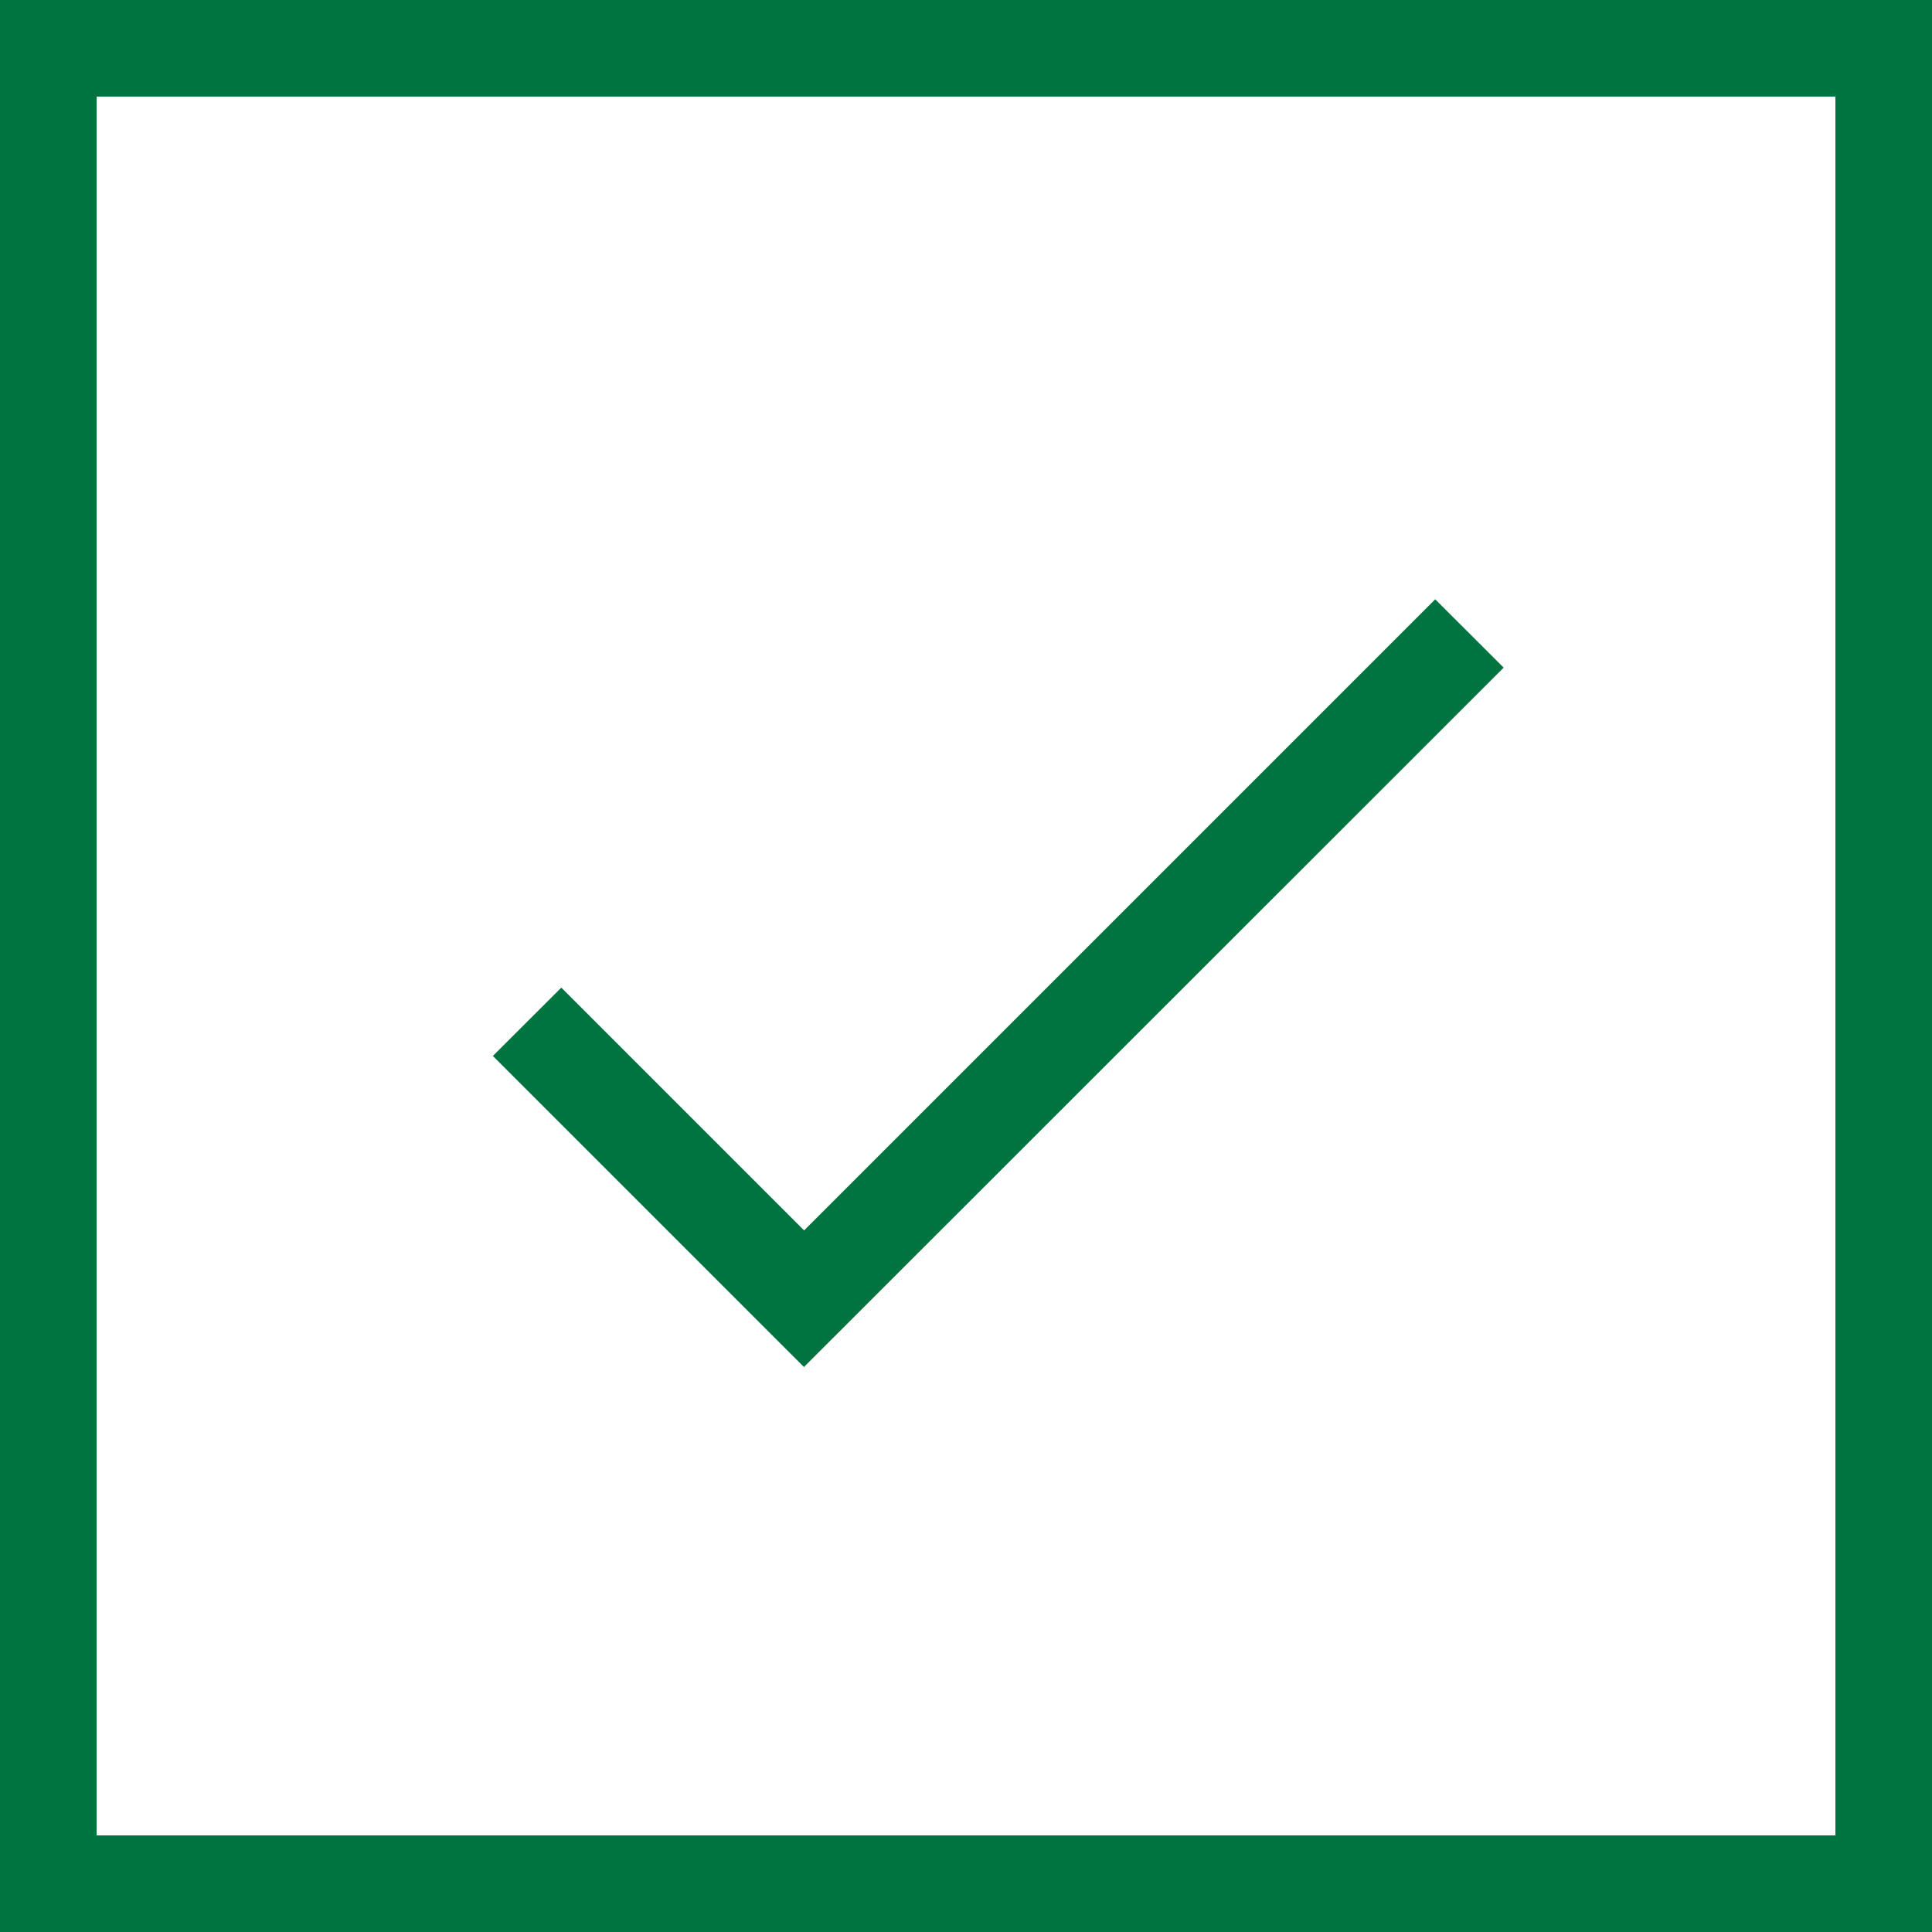
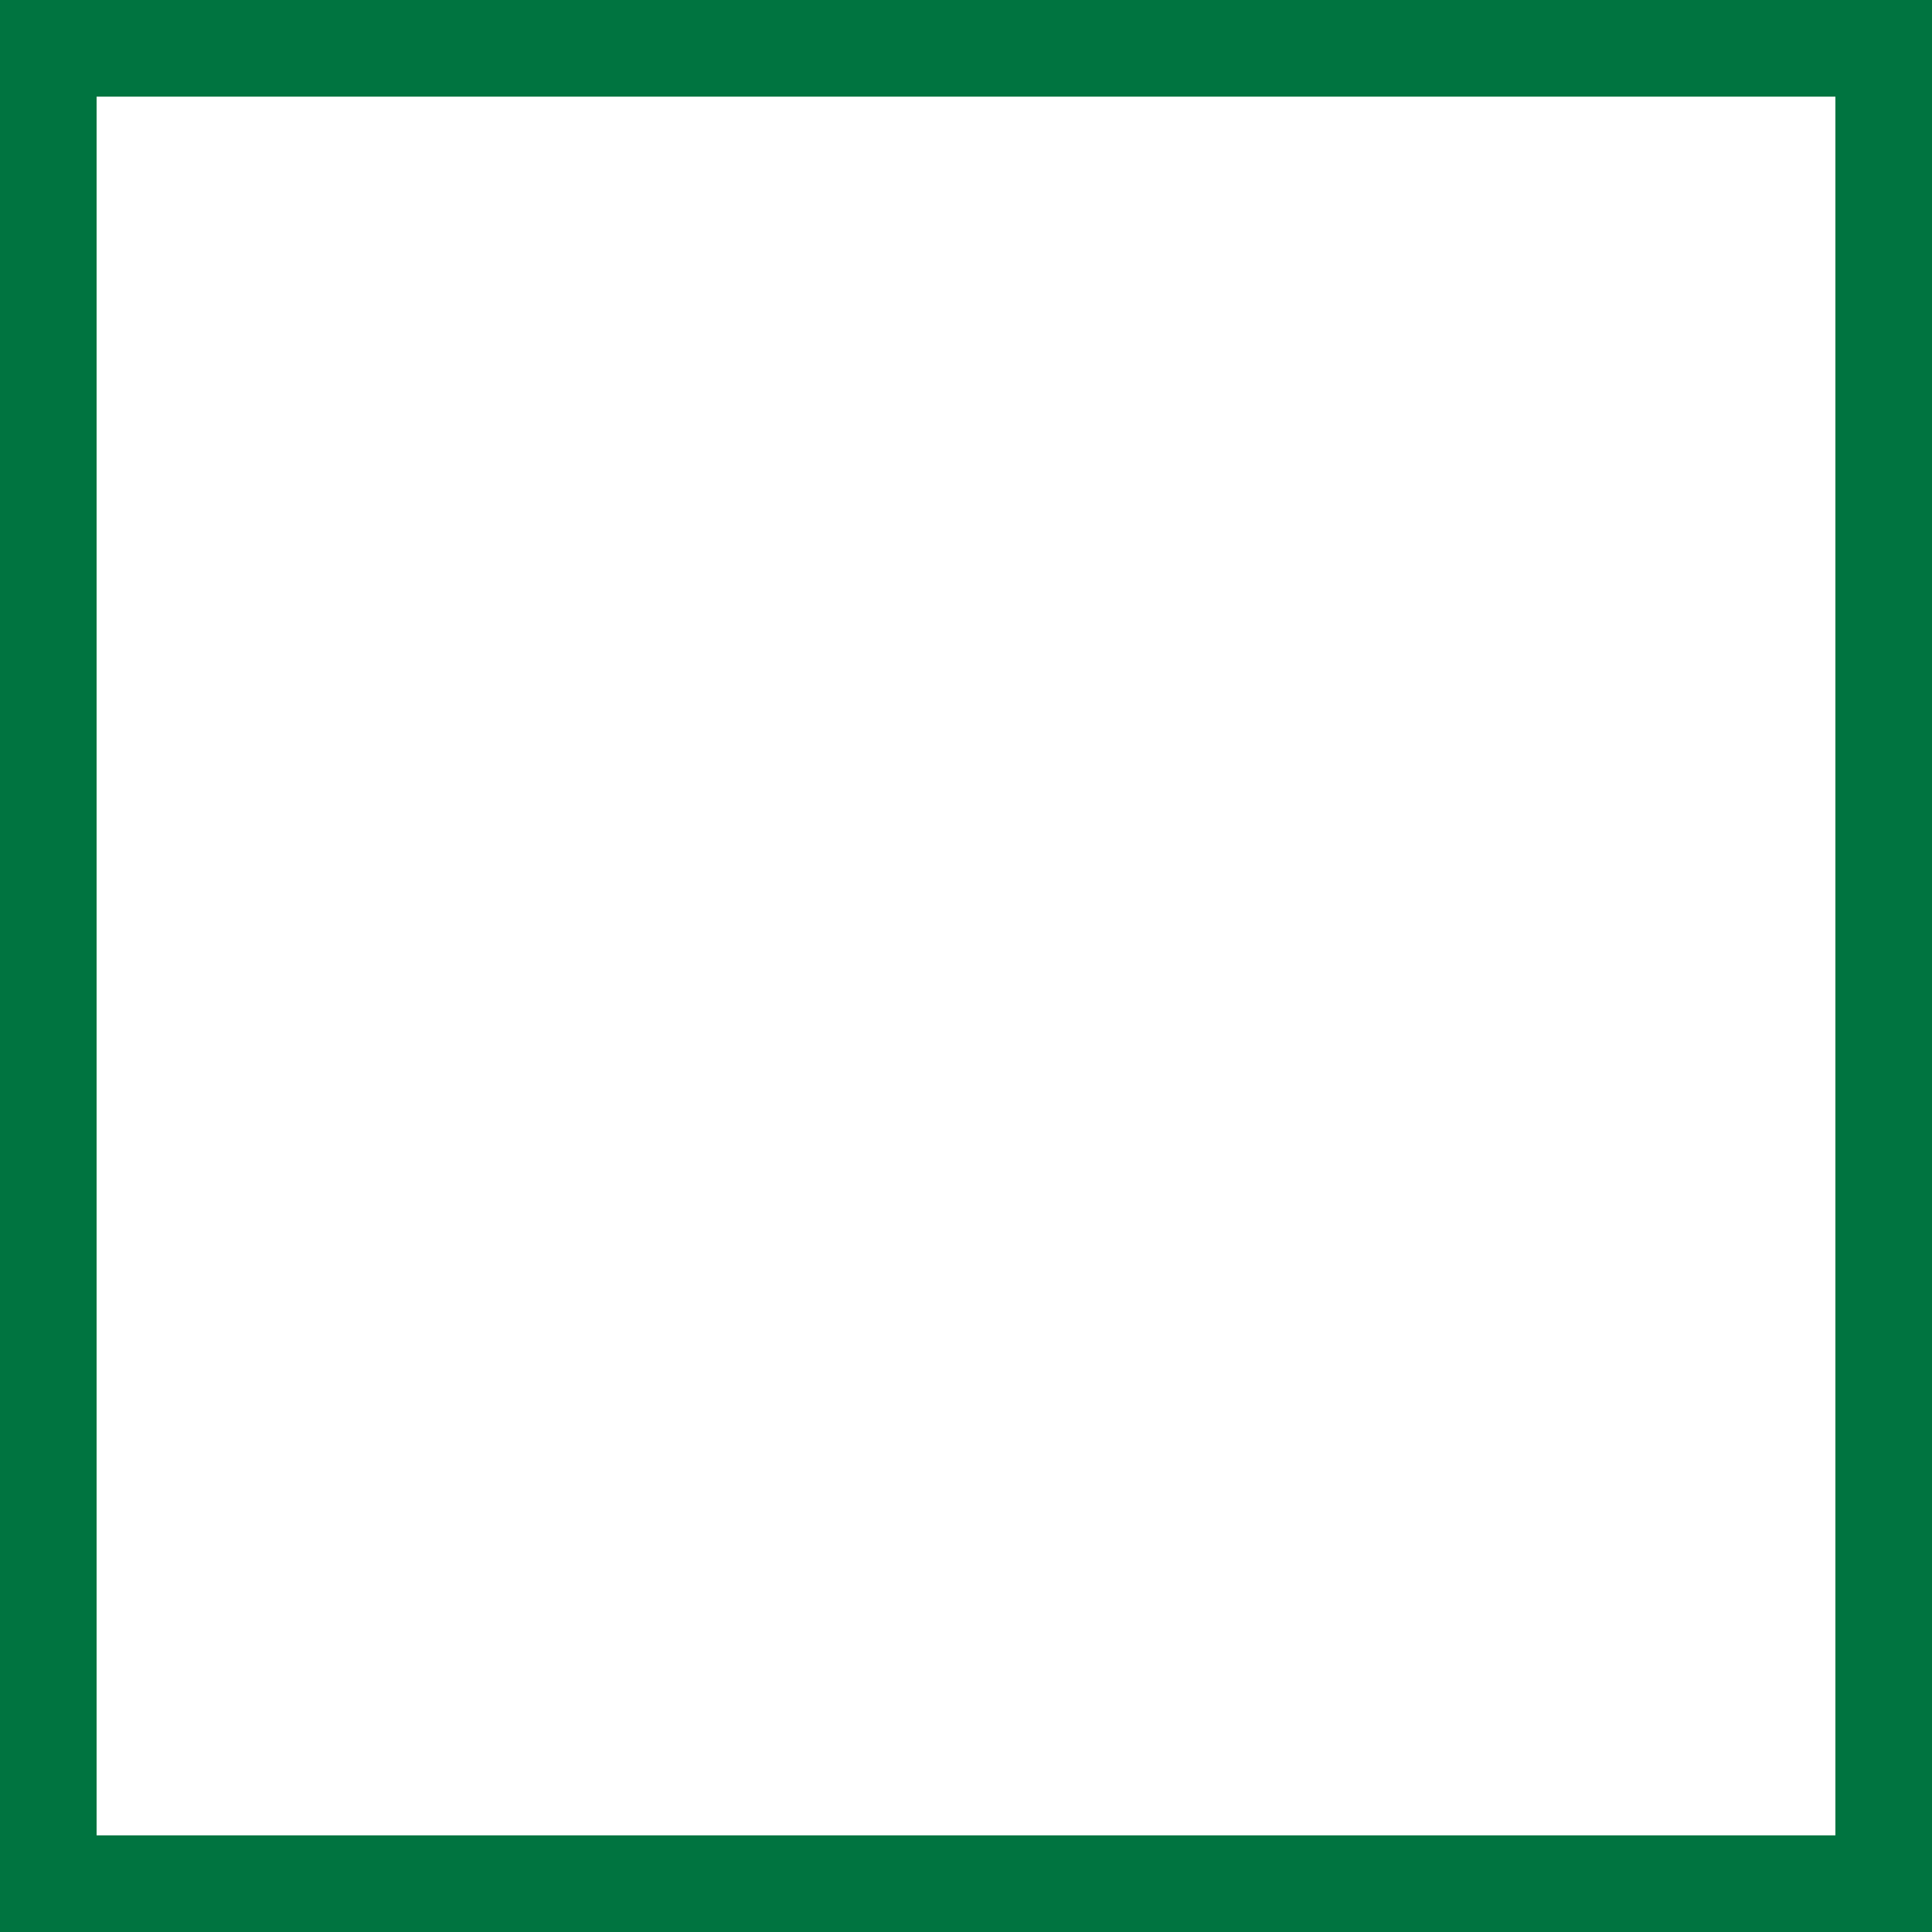
<svg xmlns="http://www.w3.org/2000/svg" width="30" height="30" viewBox="0 0 30 30">
  <g transform="translate(-1516 -560)">
    <path d="M1.5,1.5v27h27V1.5H1.5M0,0H30V30H0Z" transform="translate(1516 560)" fill="#007440" />
-     <path d="M19666.041,616.766l-.531-.53-4.3-4.3,1.063-1.061,3.77,3.77,9.8-9.8,1.063,1.061Z" transform="translate(-18137.557 -35.539)" fill="#007440" />
  </g>
</svg>